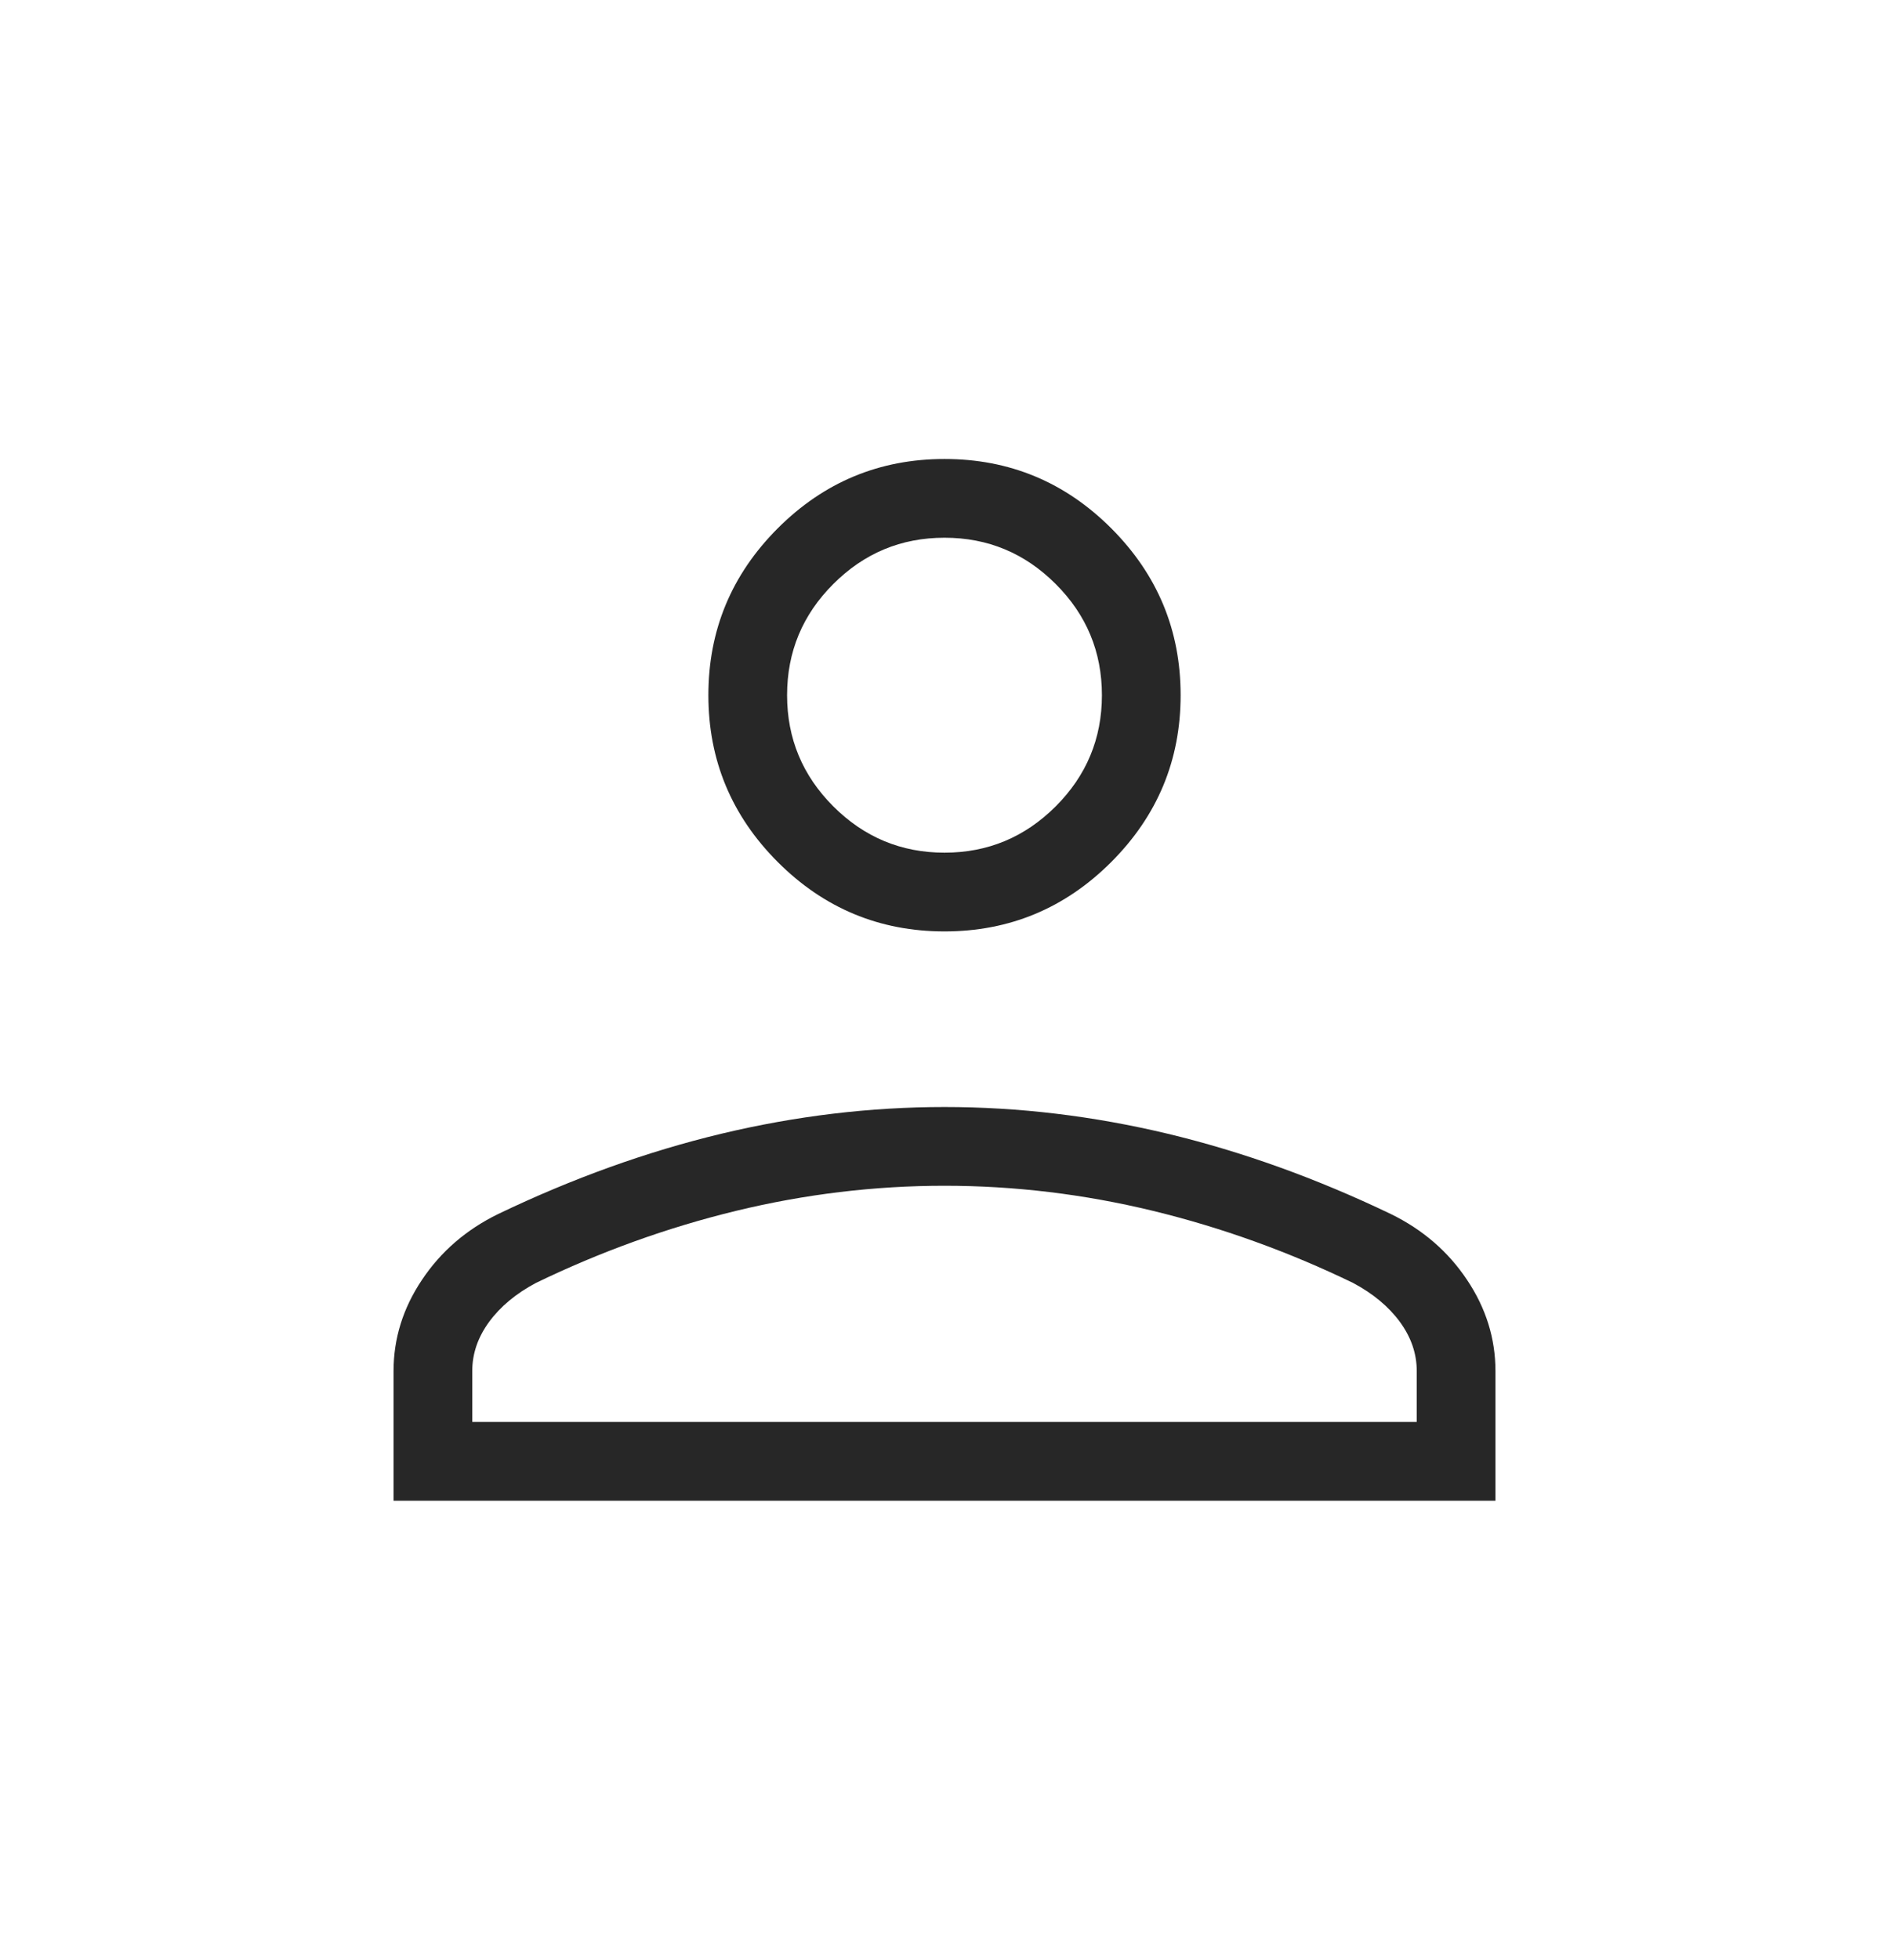
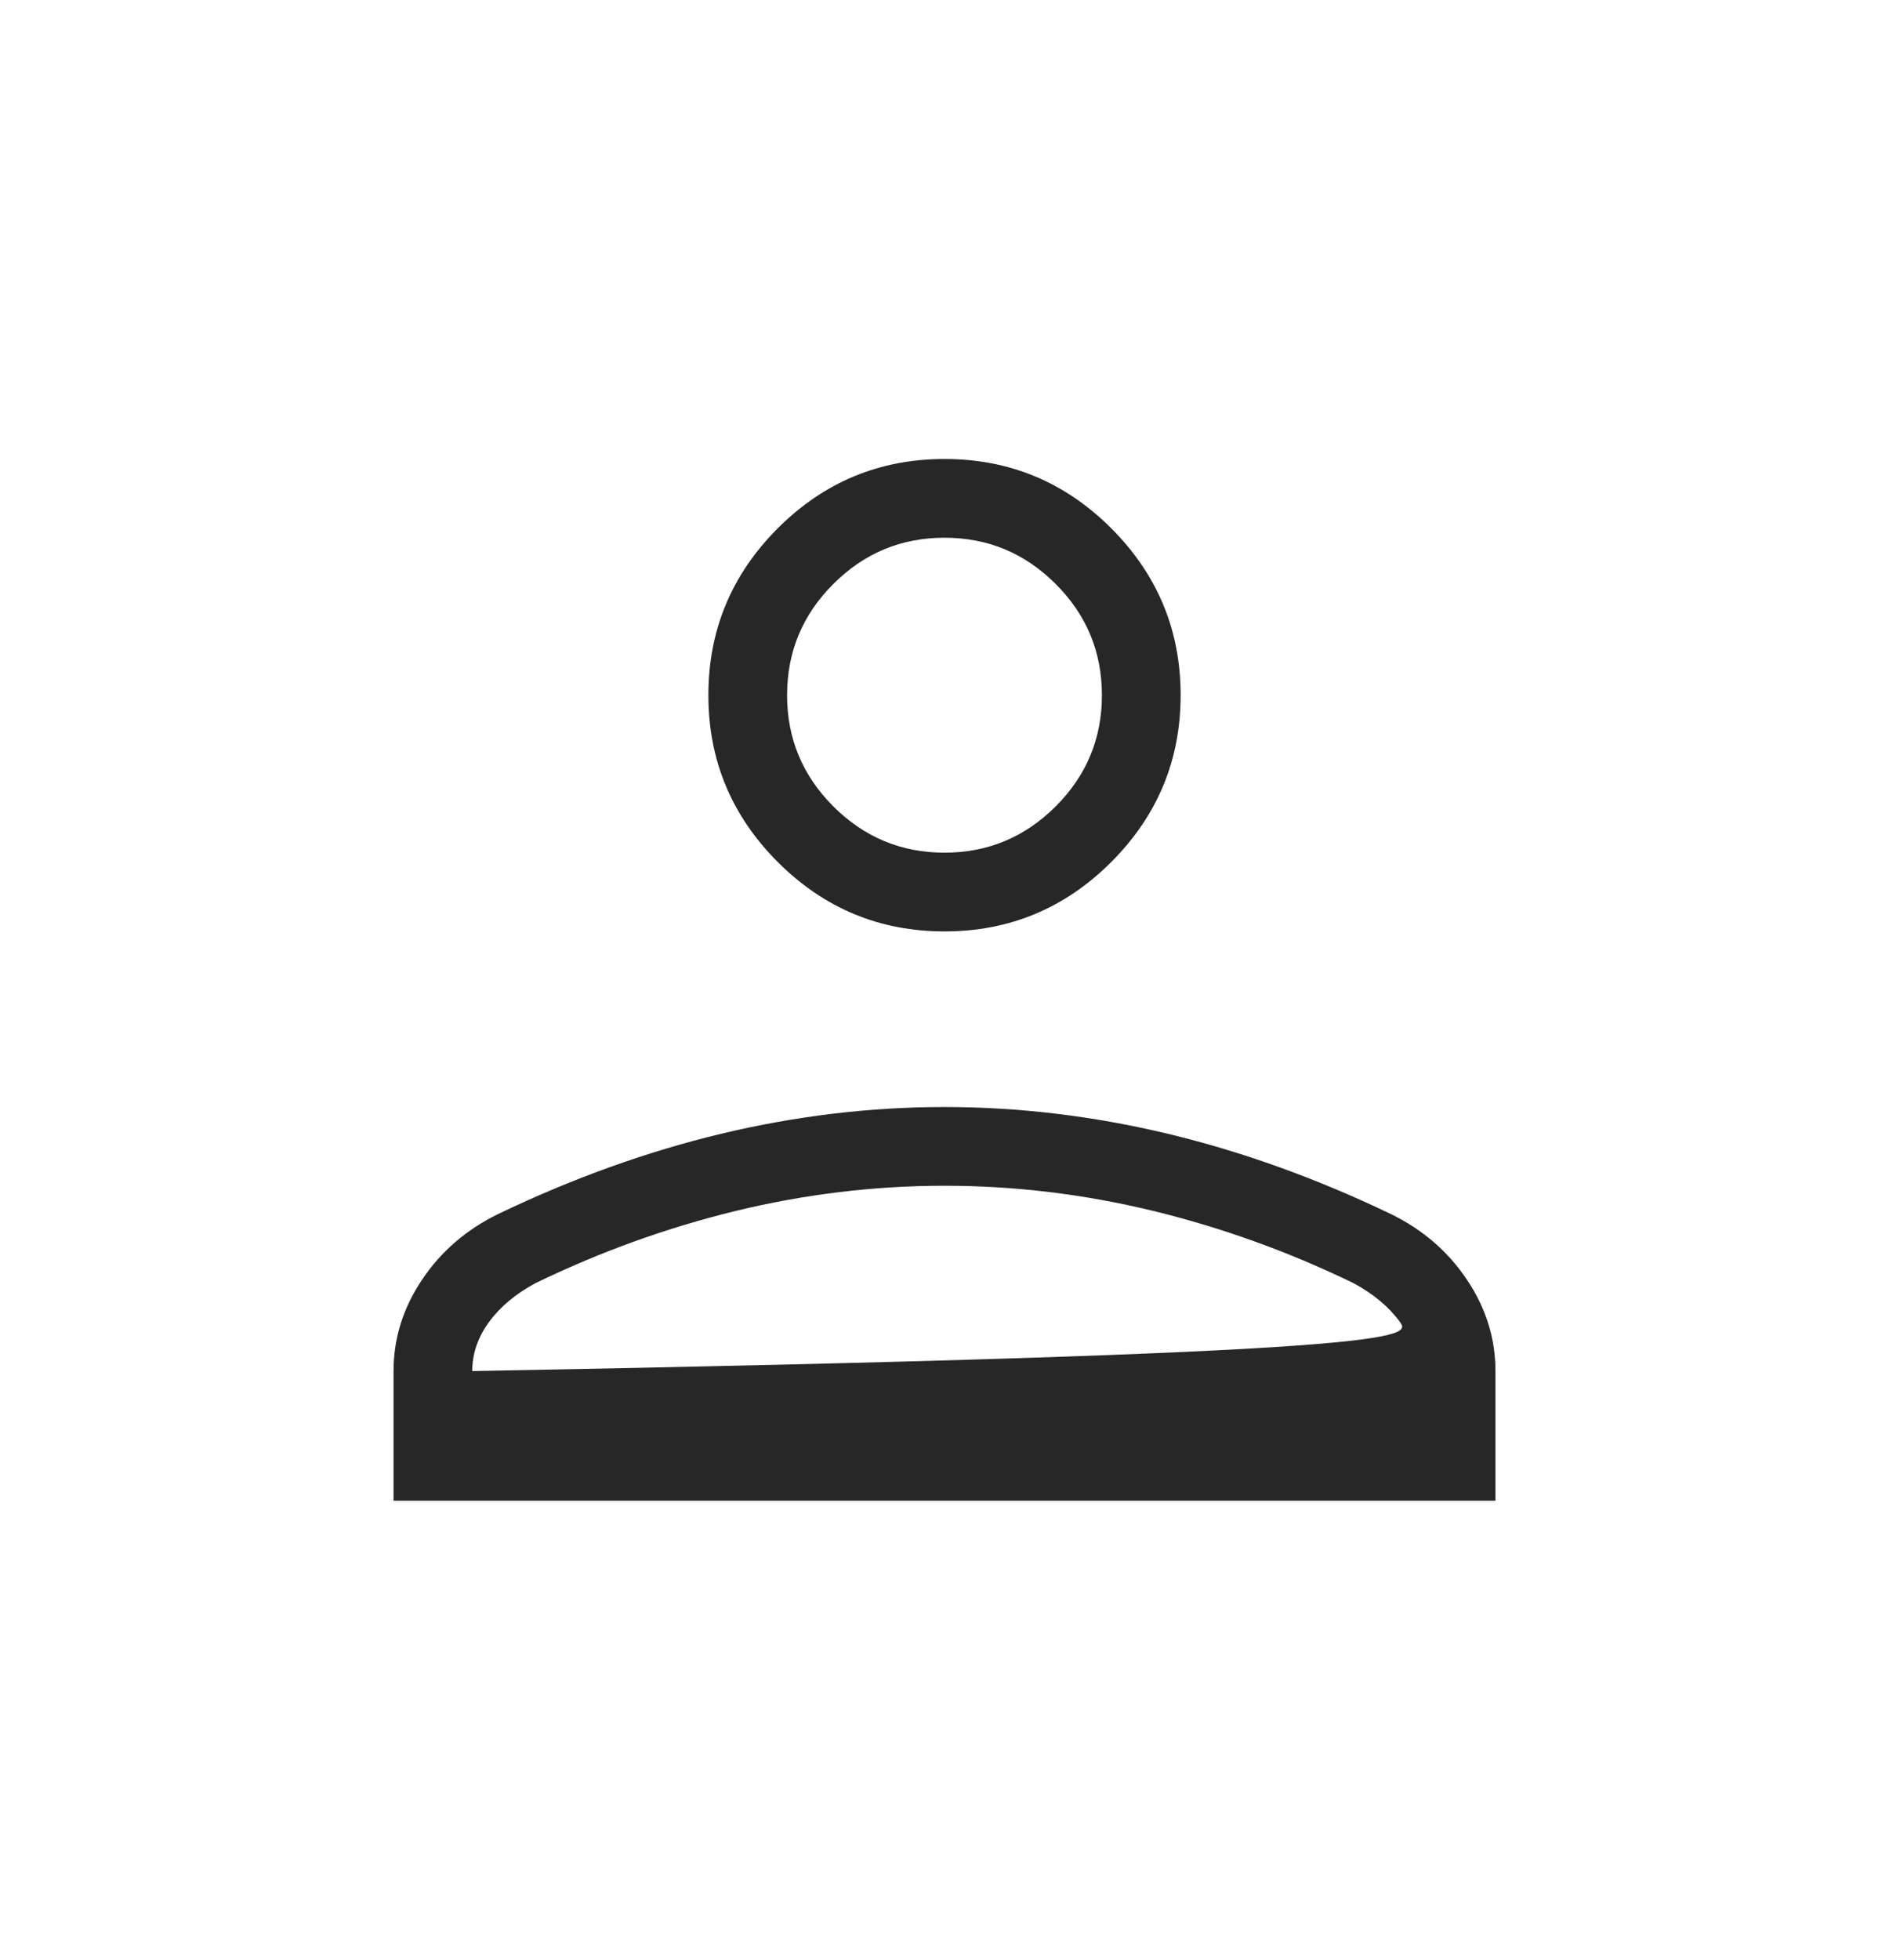
<svg xmlns="http://www.w3.org/2000/svg" width="27" height="28" viewBox="0 0 27 28" fill="none">
-   <path d="M13.5 13.308C12.572 13.308 11.777 12.977 11.116 12.316C10.456 11.655 10.125 10.861 10.125 9.933C10.125 9.004 10.456 8.21 11.116 7.549C11.777 6.888 12.572 6.558 13.5 6.558C14.428 6.558 15.223 6.888 15.884 7.549C16.544 8.21 16.875 9.004 16.875 9.933C16.875 10.861 16.544 11.655 15.884 12.316C15.223 12.977 14.428 13.308 13.5 13.308ZM5.625 21.442V19.59C5.625 19.126 5.76 18.691 6.031 18.287C6.301 17.882 6.665 17.568 7.122 17.345C8.184 16.836 9.246 16.454 10.309 16.199C11.372 15.945 12.436 15.817 13.5 15.817C14.564 15.817 15.628 15.945 16.691 16.199C17.754 16.454 18.816 16.836 19.878 17.345C20.335 17.568 20.699 17.882 20.969 18.287C21.24 18.691 21.375 19.126 21.375 19.59V21.442H5.625ZM6.75 20.317H20.25V19.59C20.25 19.341 20.17 19.107 20.009 18.887C19.848 18.668 19.625 18.483 19.341 18.331C18.415 17.883 17.461 17.539 16.477 17.3C15.494 17.062 14.501 16.942 13.5 16.942C12.499 16.942 11.506 17.062 10.523 17.3C9.539 17.539 8.585 17.883 7.659 18.331C7.374 18.483 7.152 18.668 6.991 18.887C6.83 19.107 6.75 19.341 6.75 19.59V20.317ZM13.5 12.183C14.119 12.183 14.648 11.962 15.089 11.522C15.53 11.081 15.75 10.551 15.75 9.933C15.75 9.314 15.53 8.784 15.089 8.344C14.648 7.903 14.119 7.683 13.5 7.683C12.881 7.683 12.352 7.903 11.911 8.344C11.47 8.784 11.25 9.314 11.25 9.933C11.25 10.551 11.47 11.081 11.911 11.522C12.352 11.962 12.881 12.183 13.5 12.183Z" fill="#272727" />
+   <path d="M13.5 13.308C12.572 13.308 11.777 12.977 11.116 12.316C10.456 11.655 10.125 10.861 10.125 9.933C10.125 9.004 10.456 8.21 11.116 7.549C11.777 6.888 12.572 6.558 13.5 6.558C14.428 6.558 15.223 6.888 15.884 7.549C16.544 8.21 16.875 9.004 16.875 9.933C16.875 10.861 16.544 11.655 15.884 12.316C15.223 12.977 14.428 13.308 13.5 13.308ZM5.625 21.442V19.59C5.625 19.126 5.76 18.691 6.031 18.287C6.301 17.882 6.665 17.568 7.122 17.345C8.184 16.836 9.246 16.454 10.309 16.199C11.372 15.945 12.436 15.817 13.5 15.817C14.564 15.817 15.628 15.945 16.691 16.199C17.754 16.454 18.816 16.836 19.878 17.345C20.335 17.568 20.699 17.882 20.969 18.287C21.24 18.691 21.375 19.126 21.375 19.59V21.442H5.625ZM6.75 20.317V19.59C20.25 19.341 20.17 19.107 20.009 18.887C19.848 18.668 19.625 18.483 19.341 18.331C18.415 17.883 17.461 17.539 16.477 17.3C15.494 17.062 14.501 16.942 13.5 16.942C12.499 16.942 11.506 17.062 10.523 17.3C9.539 17.539 8.585 17.883 7.659 18.331C7.374 18.483 7.152 18.668 6.991 18.887C6.83 19.107 6.75 19.341 6.75 19.59V20.317ZM13.5 12.183C14.119 12.183 14.648 11.962 15.089 11.522C15.53 11.081 15.75 10.551 15.75 9.933C15.75 9.314 15.53 8.784 15.089 8.344C14.648 7.903 14.119 7.683 13.5 7.683C12.881 7.683 12.352 7.903 11.911 8.344C11.47 8.784 11.25 9.314 11.25 9.933C11.25 10.551 11.47 11.081 11.911 11.522C12.352 11.962 12.881 12.183 13.5 12.183Z" fill="#272727" />
</svg>